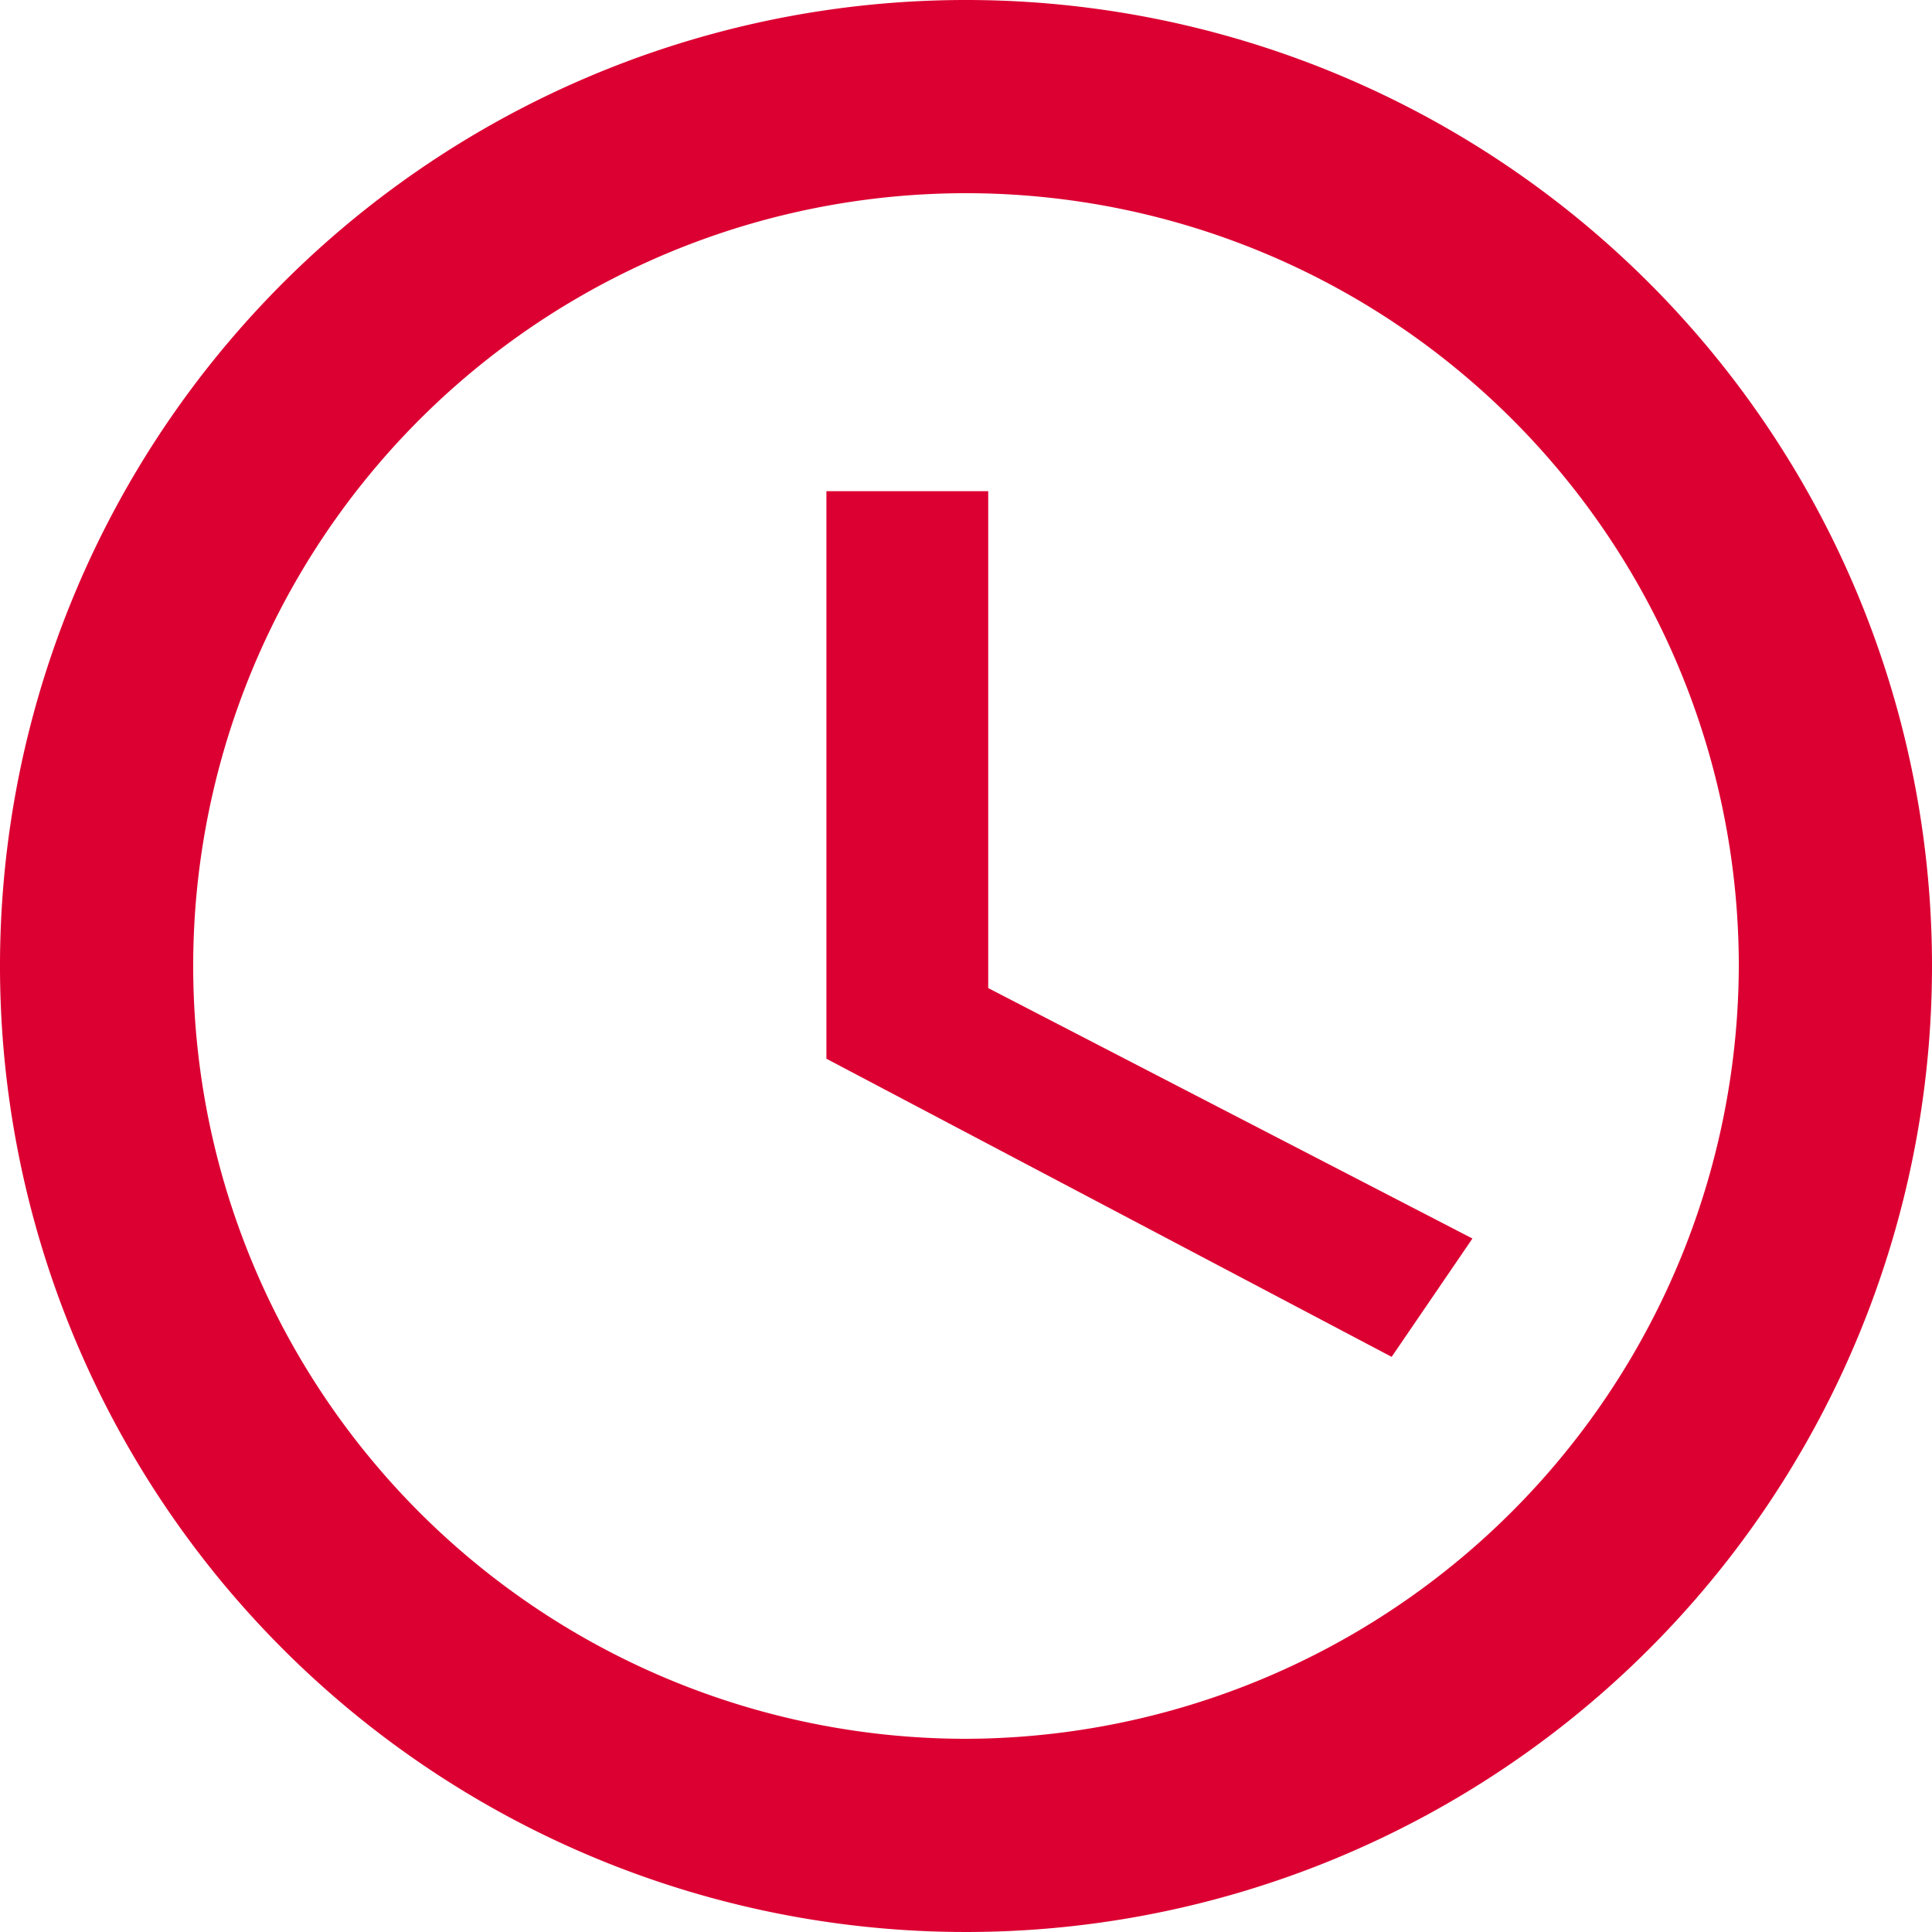
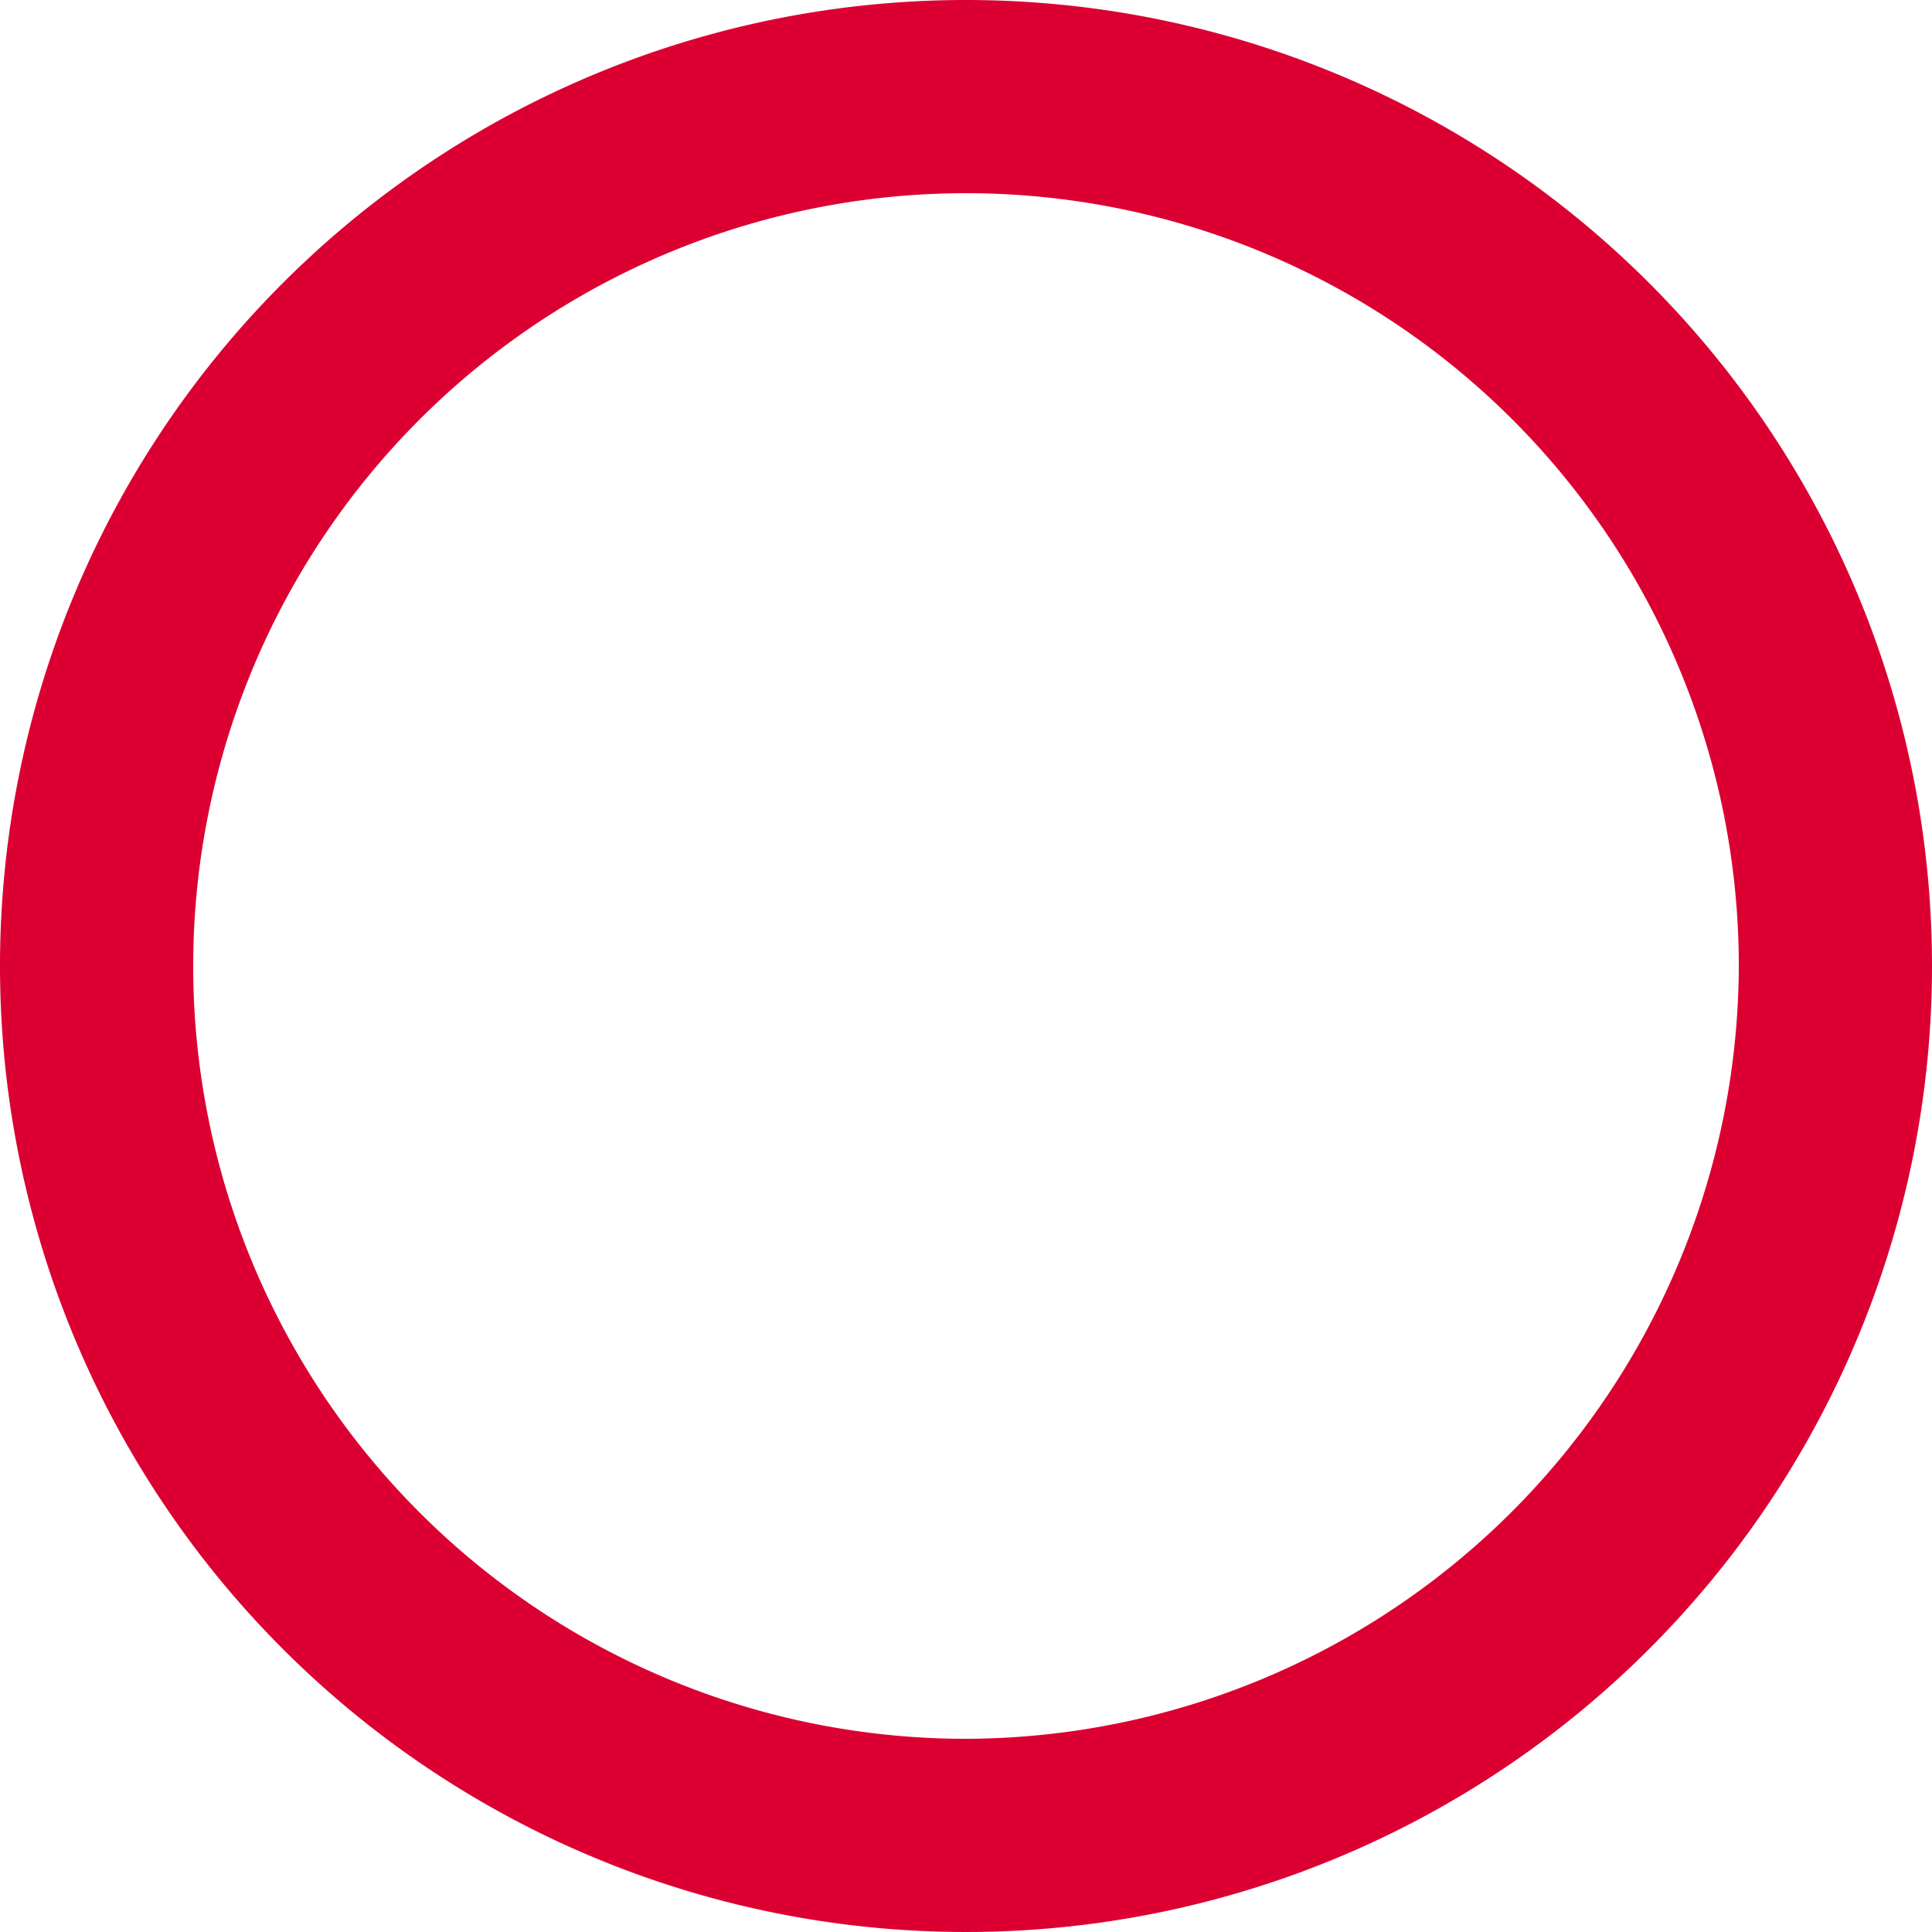
<svg xmlns="http://www.w3.org/2000/svg" id="Icon_ion-android-time" data-name="Icon ion-android-time" width="16" height="16" viewBox="0 0 16 16">
  <path id="Path_24375" data-name="Path 24375" d="M11.023,3.023a8,8,0,1,0,8,8A8,8,0,0,0,11.023,3.023Zm0,14.4a6.4,6.4,0,1,1,6.4-6.4A6.419,6.419,0,0,1,11.023,17.423Z" transform="translate(-3.023 -3.023)" fill="#dc0032" />
-   <path id="Path_24376" data-name="Path 24376" d="M17.84,10.512H16.5v4.7l4.681,2.469.669-.98L17.84,14.627Z" transform="translate(-9.656 -6.444)" fill="#dc0032" />
</svg>